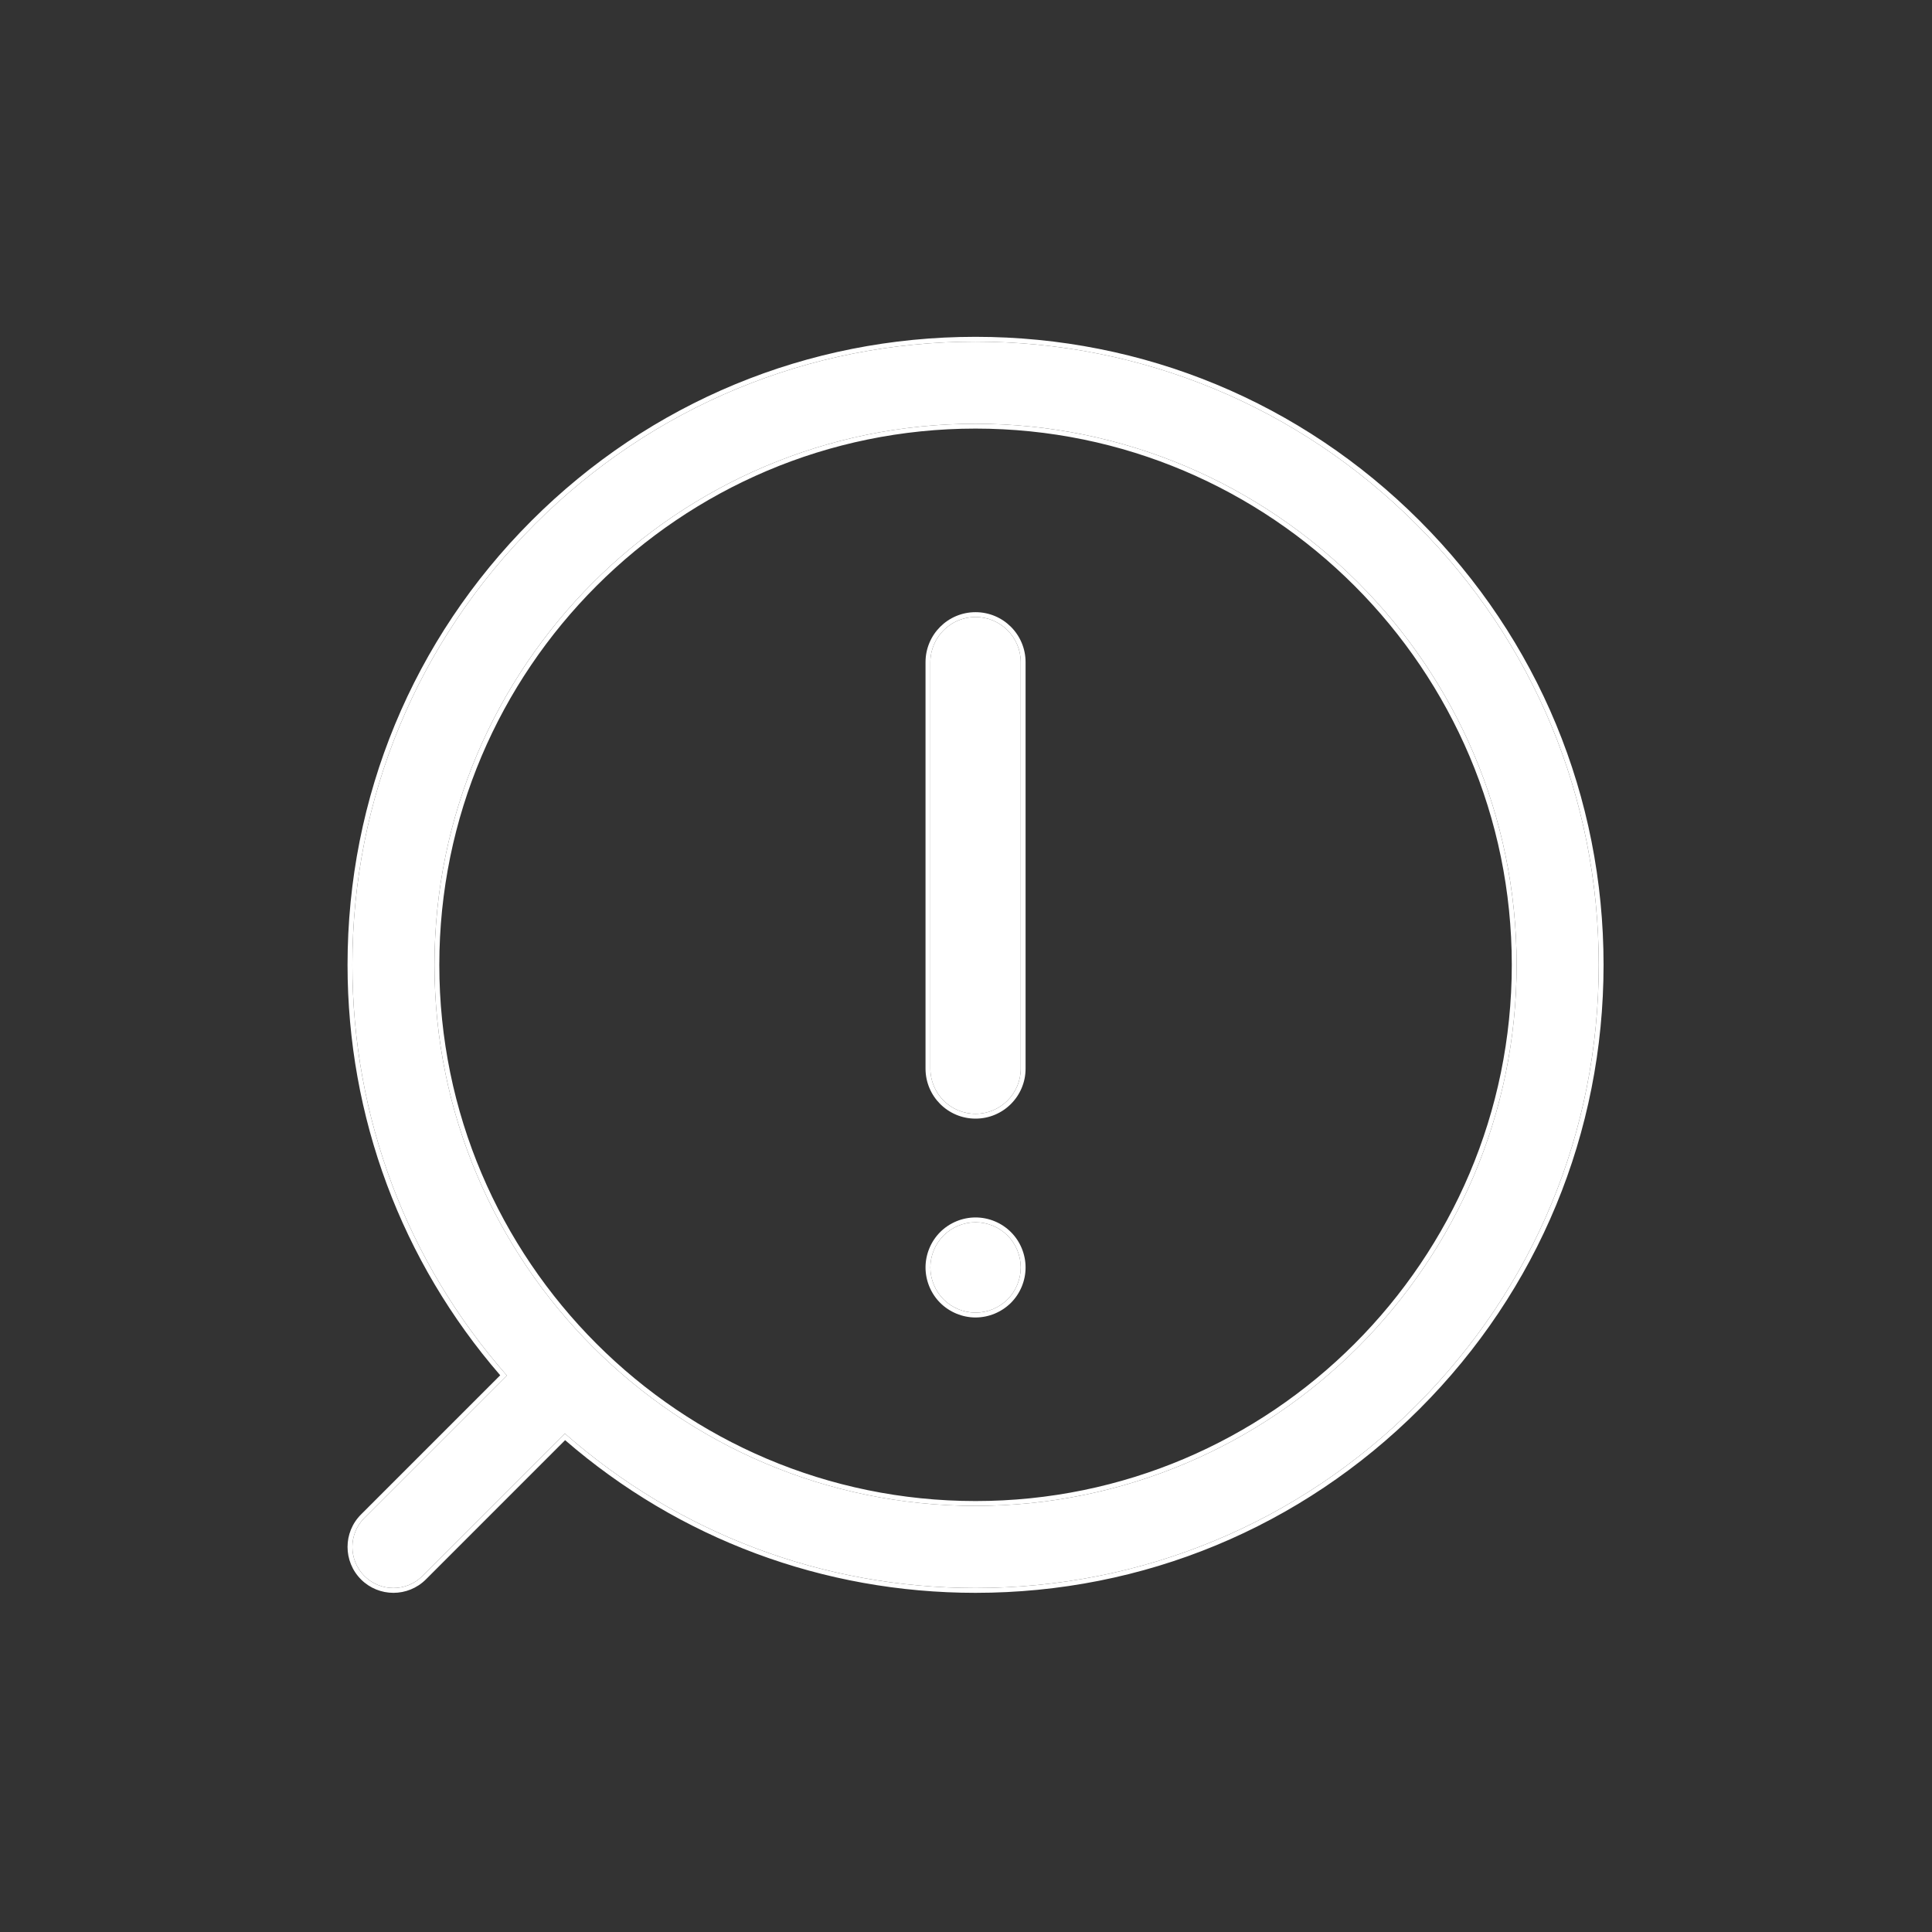
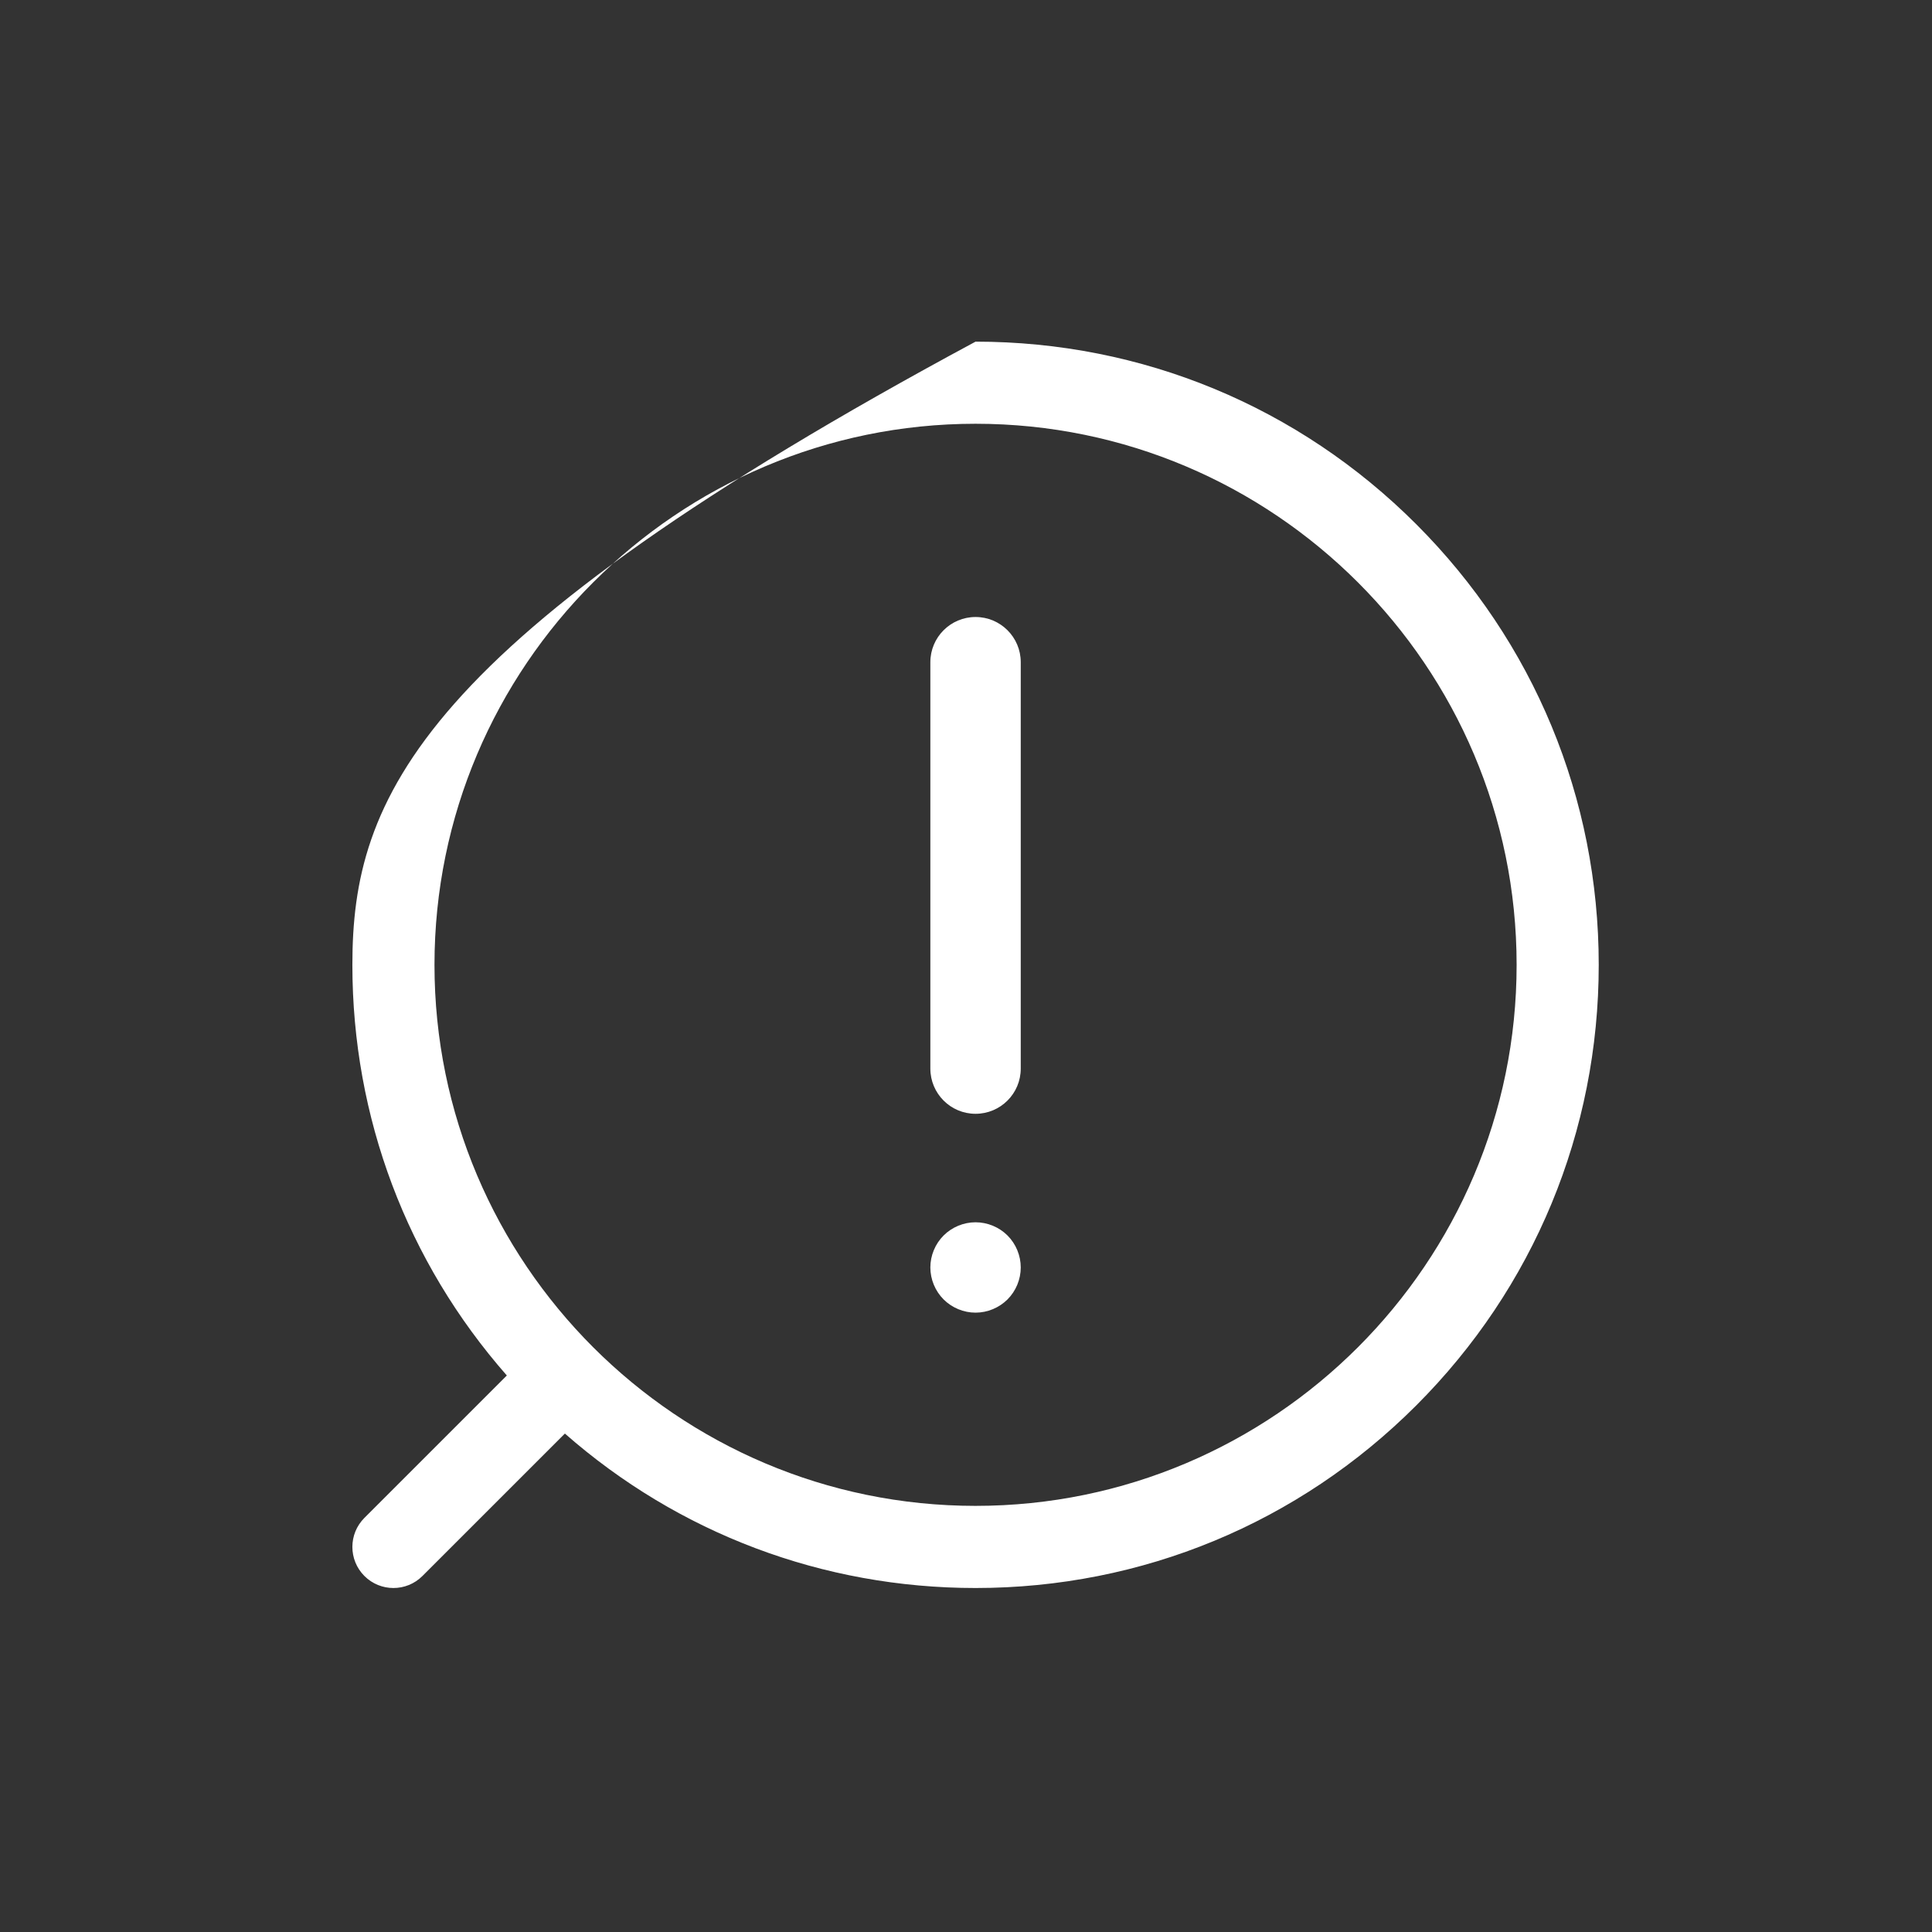
<svg xmlns="http://www.w3.org/2000/svg" width="80" height="80" viewBox="0 0 80 80" fill="none">
  <rect x="0" y="0" width="80" height="80" fill="#333333" stroke="none" />
  <path d="M40.395 50.612C39.902 50.612 39.421 50.811 39.072 51.16C38.723 51.508 38.524 51.99 38.524 52.483C38.524 52.976 38.724 53.458 39.072 53.806C39.422 54.154 39.902 54.354 40.395 54.354C40.889 54.354 41.37 54.153 41.719 53.806C42.068 53.457 42.267 52.975 42.267 52.483C42.267 51.99 42.068 51.508 41.719 51.159C41.37 50.811 40.889 50.612 40.395 50.612Z" fill="#FFFFFF" />
  <path fill-rule="evenodd" clip-rule="evenodd" d="M40.395 25.549C39.362 25.549 38.524 26.387 38.524 27.42V44.248C38.524 45.282 39.362 46.12 40.395 46.12C41.429 46.12 42.267 45.282 42.267 44.248V27.42C42.267 26.387 41.429 25.549 40.395 25.549Z" fill="#FFFFFF" />
-   <path fill-rule="evenodd" clip-rule="evenodd" d="M40.395 14.147C33.503 14.147 27.023 16.831 22.148 21.705C17.275 26.579 14.591 33.059 14.591 39.952C14.591 46.273 16.851 52.248 20.987 56.956L15.089 62.853C14.425 63.517 14.425 64.593 15.089 65.258C15.421 65.59 15.856 65.756 16.291 65.756C16.726 65.756 17.162 65.59 17.493 65.258L23.391 59.361C28.098 63.495 34.073 65.756 40.395 65.756C47.288 65.756 53.768 63.071 58.642 58.198C63.516 53.325 66.2 46.843 66.2 39.952C66.2 33.059 63.516 26.579 58.642 21.705C53.768 16.831 47.288 14.147 40.395 14.147ZM40.395 62.355C28.042 62.355 17.991 52.305 17.991 39.952C17.991 27.598 28.042 17.547 40.395 17.547C52.749 17.547 62.8 27.598 62.8 39.952C62.8 52.305 52.749 62.355 40.395 62.355Z" fill="#FFFFFF" />
-   <path fill-rule="evenodd" clip-rule="evenodd" d="M38.931 51.018C39.318 50.632 39.849 50.412 40.395 50.412C40.942 50.412 41.473 50.632 41.86 51.018C42.247 51.404 42.467 51.937 42.467 52.483C42.467 53.028 42.247 53.561 41.861 53.947C41.474 54.332 40.942 54.554 40.395 54.554C39.849 54.554 39.318 54.332 38.931 53.948C38.545 53.562 38.324 53.029 38.324 52.483C38.324 51.937 38.544 51.404 38.931 51.018ZM22.007 21.563C26.919 16.652 33.45 13.947 40.395 13.947C47.341 13.947 53.872 16.652 58.783 21.563C63.695 26.475 66.4 33.006 66.4 39.952C66.4 46.896 63.695 53.428 58.783 58.339C53.872 63.25 47.341 65.956 40.395 65.956C34.088 65.956 28.122 63.723 23.4 59.634L17.635 65.4C17.264 65.77 16.777 65.956 16.291 65.956C15.805 65.956 15.318 65.77 14.948 65.4C14.206 64.657 14.205 63.454 14.948 62.712L20.713 56.947C16.624 52.225 14.391 46.259 14.391 39.952C14.391 33.006 17.096 26.475 22.007 21.563ZM20.987 56.956L15.089 62.853C14.425 63.517 14.425 64.593 15.089 65.258C15.421 65.59 15.856 65.756 16.291 65.756C16.726 65.756 17.162 65.59 17.493 65.258L23.391 59.361C28.098 63.495 34.073 65.756 40.395 65.756C47.288 65.756 53.768 63.071 58.642 58.198C63.516 53.325 66.2 46.843 66.2 39.952C66.2 33.059 63.516 26.579 58.642 21.705C53.768 16.831 47.288 14.147 40.395 14.147C33.503 14.147 27.023 16.831 22.148 21.705C17.275 26.579 14.591 33.059 14.591 39.952C14.591 46.273 16.851 52.248 20.987 56.956ZM39.072 51.16C39.421 50.811 39.902 50.612 40.395 50.612C40.889 50.612 41.37 50.811 41.719 51.159C42.068 51.508 42.267 51.99 42.267 52.483C42.267 52.975 42.068 53.457 41.719 53.806C41.37 54.153 40.889 54.354 40.395 54.354C39.902 54.354 39.422 54.154 39.072 53.806C38.724 53.458 38.524 52.976 38.524 52.483C38.524 51.99 38.723 51.508 39.072 51.16ZM18.191 39.952C18.191 52.194 28.153 62.155 40.395 62.155C52.638 62.155 62.6 52.194 62.6 39.952C62.6 27.708 52.638 17.747 40.395 17.747C28.153 17.747 18.191 27.708 18.191 39.952ZM38.324 27.42C38.324 26.276 39.251 25.349 40.395 25.349C41.54 25.349 42.467 26.276 42.467 27.42V44.248C42.467 45.393 41.54 46.32 40.395 46.32C39.251 46.32 38.324 45.393 38.324 44.248V27.42ZM17.991 39.952C17.991 52.305 28.042 62.355 40.395 62.355C52.749 62.355 62.8 52.305 62.8 39.952C62.8 27.598 52.749 17.547 40.395 17.547C28.042 17.547 17.991 27.598 17.991 39.952ZM40.395 25.549C39.362 25.549 38.524 26.387 38.524 27.42V44.248C38.524 45.282 39.362 46.12 40.395 46.12C41.429 46.12 42.267 45.282 42.267 44.248V27.42C42.267 26.387 41.429 25.549 40.395 25.549Z" fill="#FFFFFF" />
+   <path fill-rule="evenodd" clip-rule="evenodd" d="M40.395 14.147C17.275 26.579 14.591 33.059 14.591 39.952C14.591 46.273 16.851 52.248 20.987 56.956L15.089 62.853C14.425 63.517 14.425 64.593 15.089 65.258C15.421 65.59 15.856 65.756 16.291 65.756C16.726 65.756 17.162 65.59 17.493 65.258L23.391 59.361C28.098 63.495 34.073 65.756 40.395 65.756C47.288 65.756 53.768 63.071 58.642 58.198C63.516 53.325 66.2 46.843 66.2 39.952C66.2 33.059 63.516 26.579 58.642 21.705C53.768 16.831 47.288 14.147 40.395 14.147ZM40.395 62.355C28.042 62.355 17.991 52.305 17.991 39.952C17.991 27.598 28.042 17.547 40.395 17.547C52.749 17.547 62.8 27.598 62.8 39.952C62.8 52.305 52.749 62.355 40.395 62.355Z" fill="#FFFFFF" />
</svg>